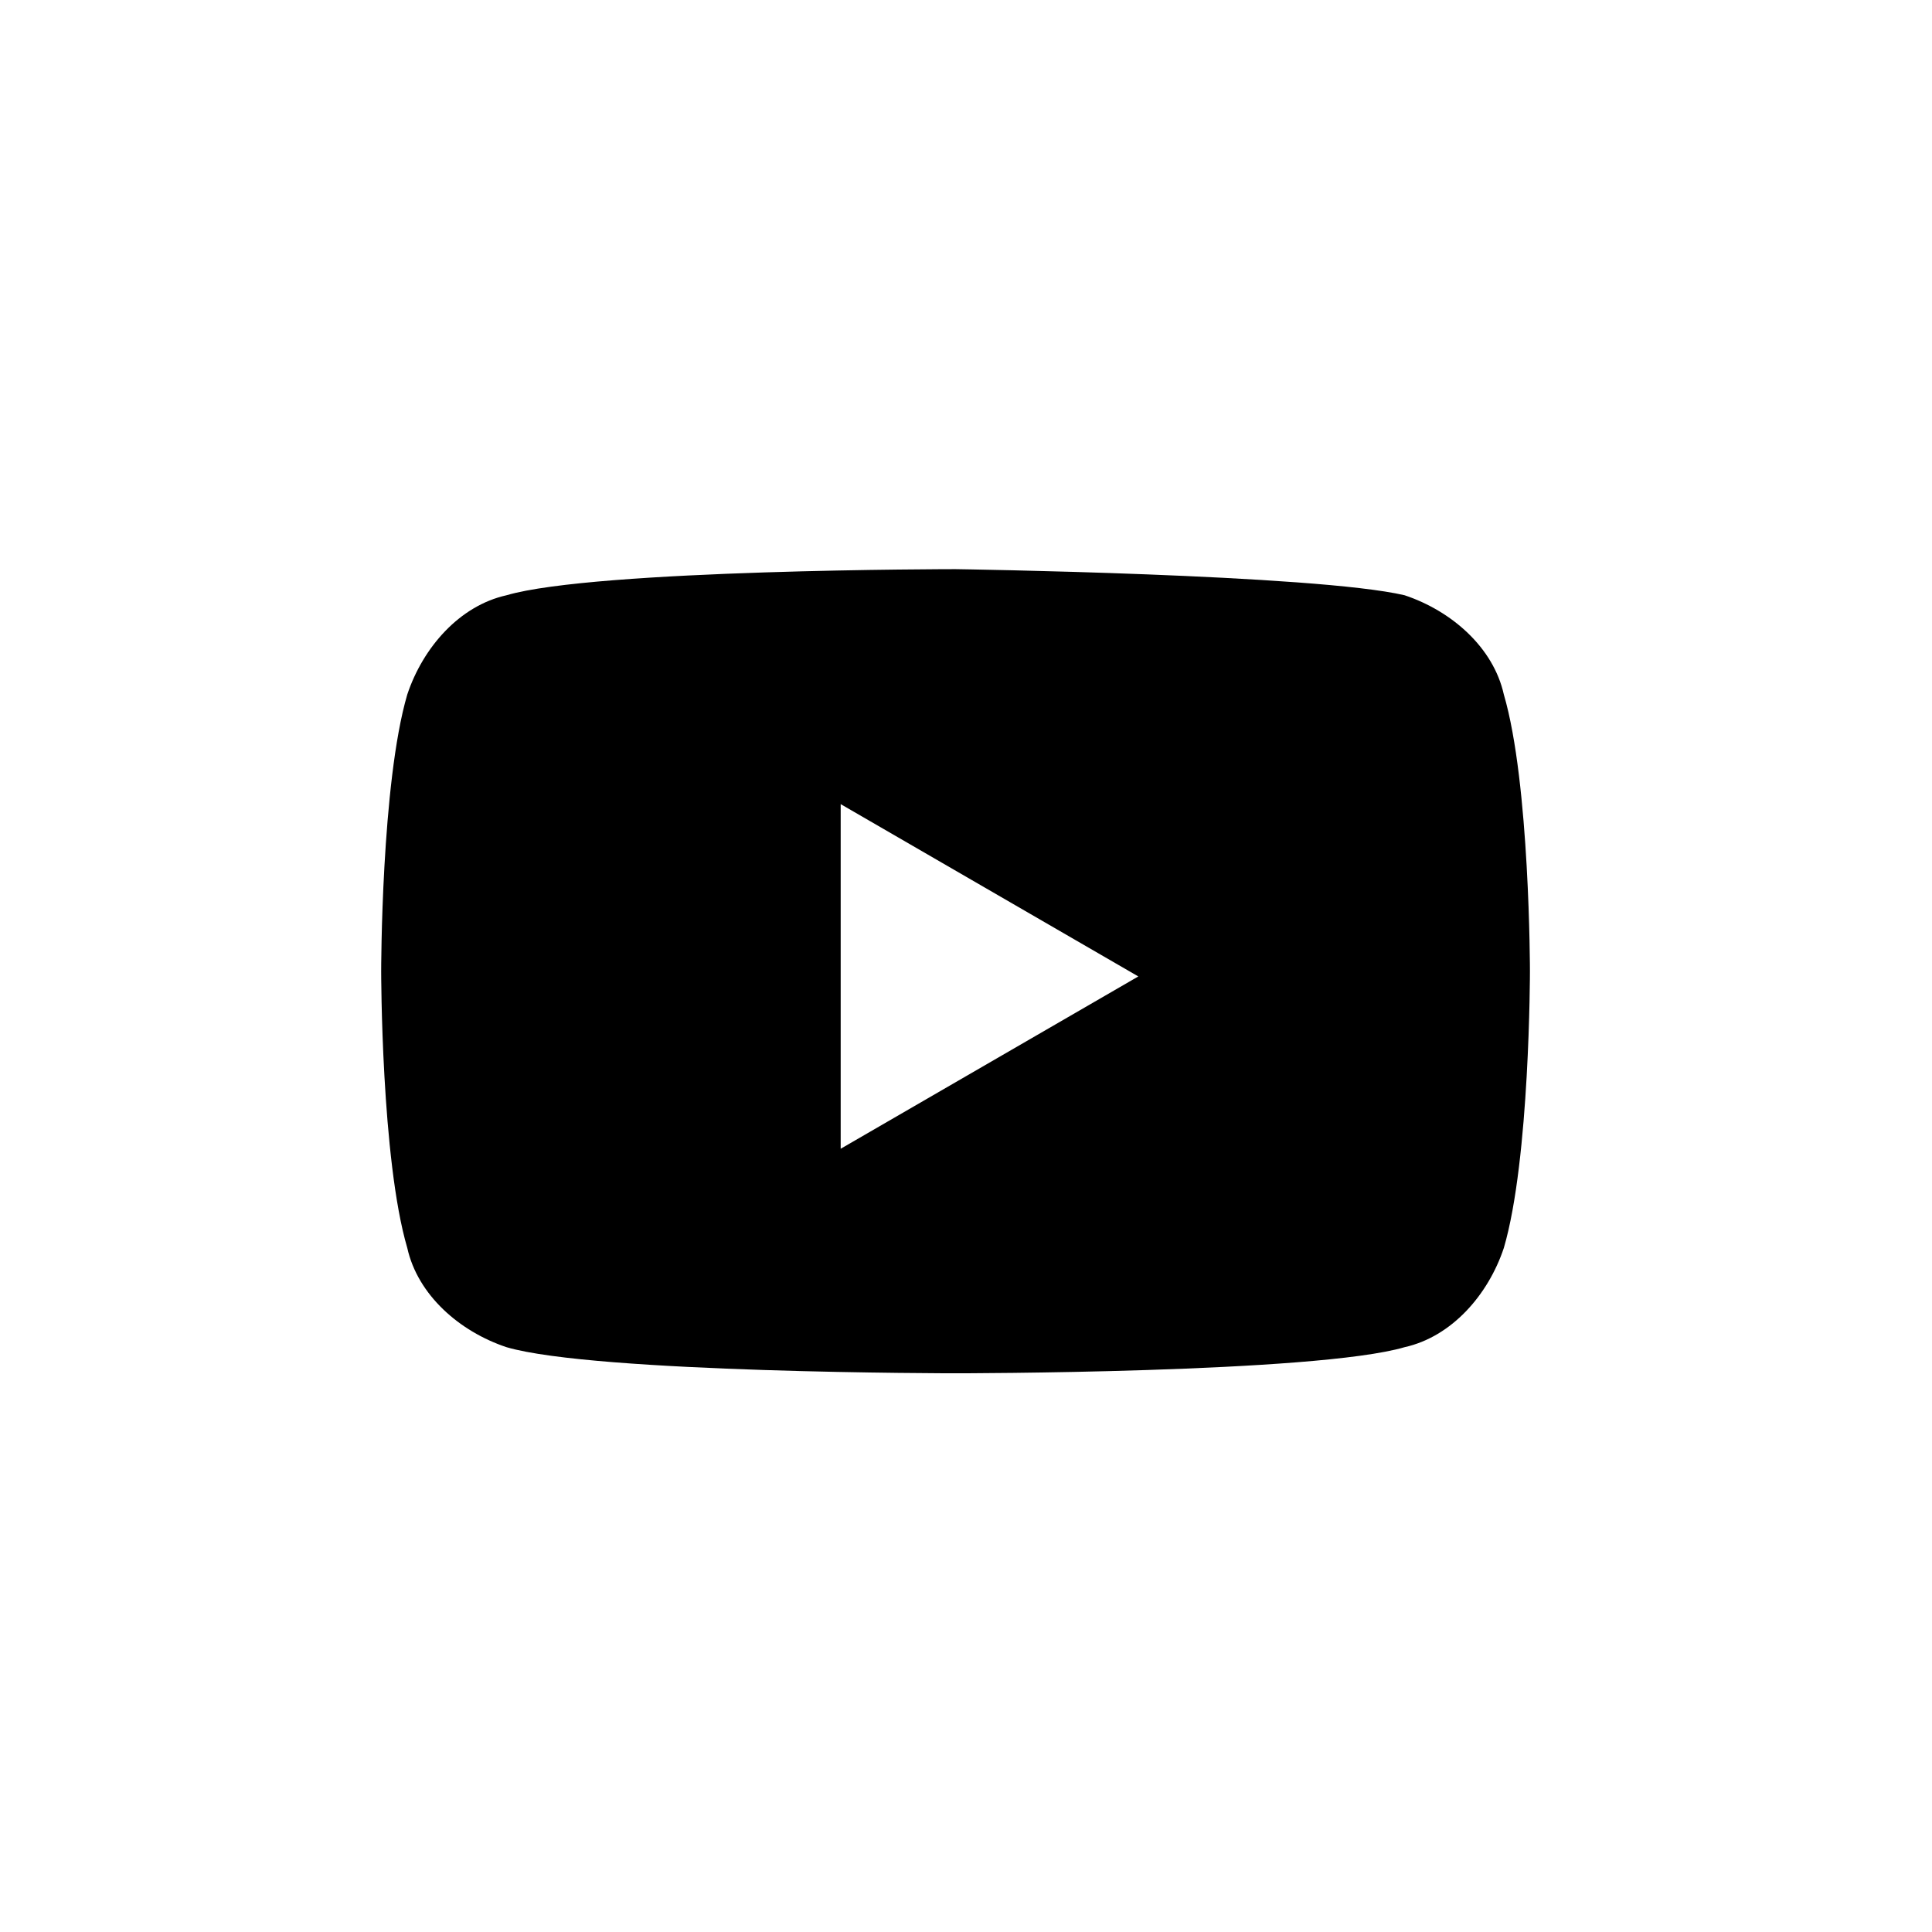
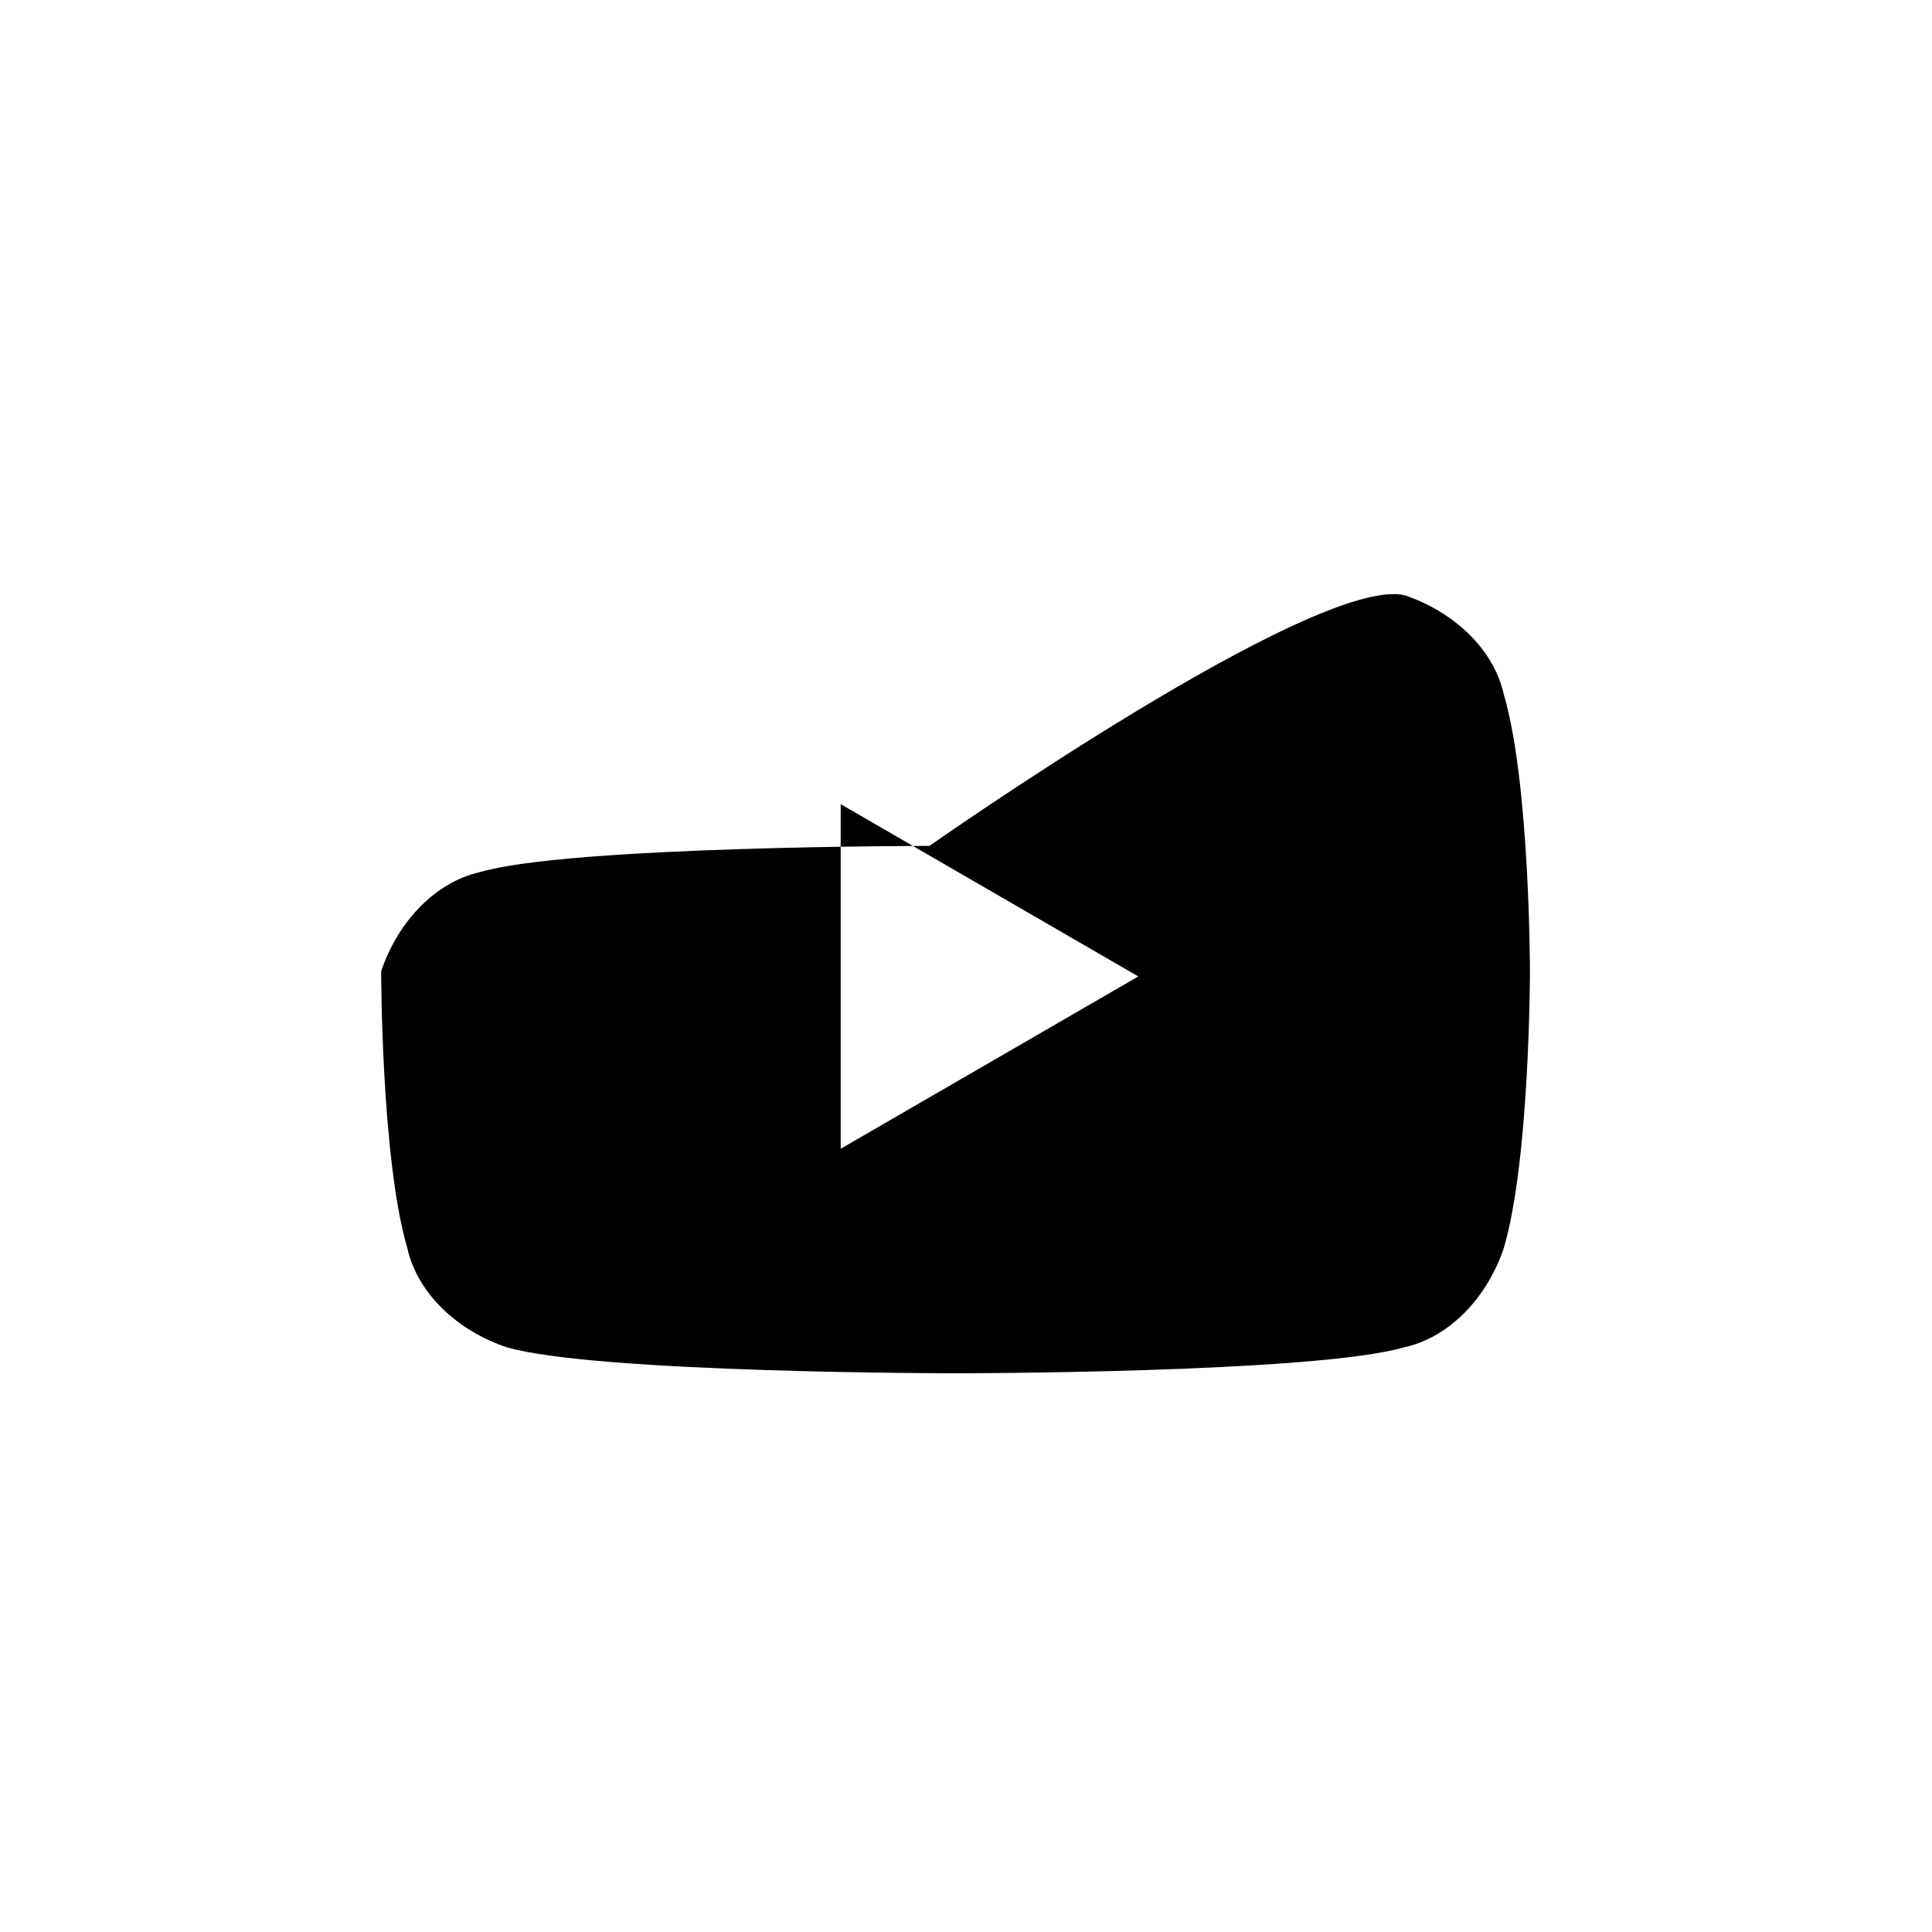
<svg xmlns="http://www.w3.org/2000/svg" version="1.1" id="Слой_1" x="0px" y="0px" viewBox="0 0 37 37" style="enable-background:new 0 0 37 37;" xml:space="preserve">
  <style type="text/css"> .st0{fill-rule:evenodd;clip-rule:evenodd;} </style>
-   <path class="st0" d="M26.9,11.4c0.9,0.3,1.7,1,1.9,1.9c0.5,1.7,0.5,5.3,0.5,5.3s0,3.6-0.5,5.3c-0.3,0.9-1,1.7-1.9,1.9 c-1.7,0.5-8.6,0.5-8.6,0.5s-6.9,0-8.6-0.5c-0.9-0.3-1.7-1-1.9-1.9c-0.5-1.7-0.5-5.3-0.5-5.3s0-3.6,0.5-5.3c0.3-0.9,1-1.7,1.9-1.9 c1.7-0.5,8.6-0.5,8.6-0.5S25.2,11,26.9,11.4z M21.8,18.7L16.1,22v-6.6L21.8,18.7z" />
+   <path class="st0" d="M26.9,11.4c0.9,0.3,1.7,1,1.9,1.9c0.5,1.7,0.5,5.3,0.5,5.3s0,3.6-0.5,5.3c-0.3,0.9-1,1.7-1.9,1.9 c-1.7,0.5-8.6,0.5-8.6,0.5s-6.9,0-8.6-0.5c-0.9-0.3-1.7-1-1.9-1.9c-0.5-1.7-0.5-5.3-0.5-5.3c0.3-0.9,1-1.7,1.9-1.9 c1.7-0.5,8.6-0.5,8.6-0.5S25.2,11,26.9,11.4z M21.8,18.7L16.1,22v-6.6L21.8,18.7z" />
</svg>